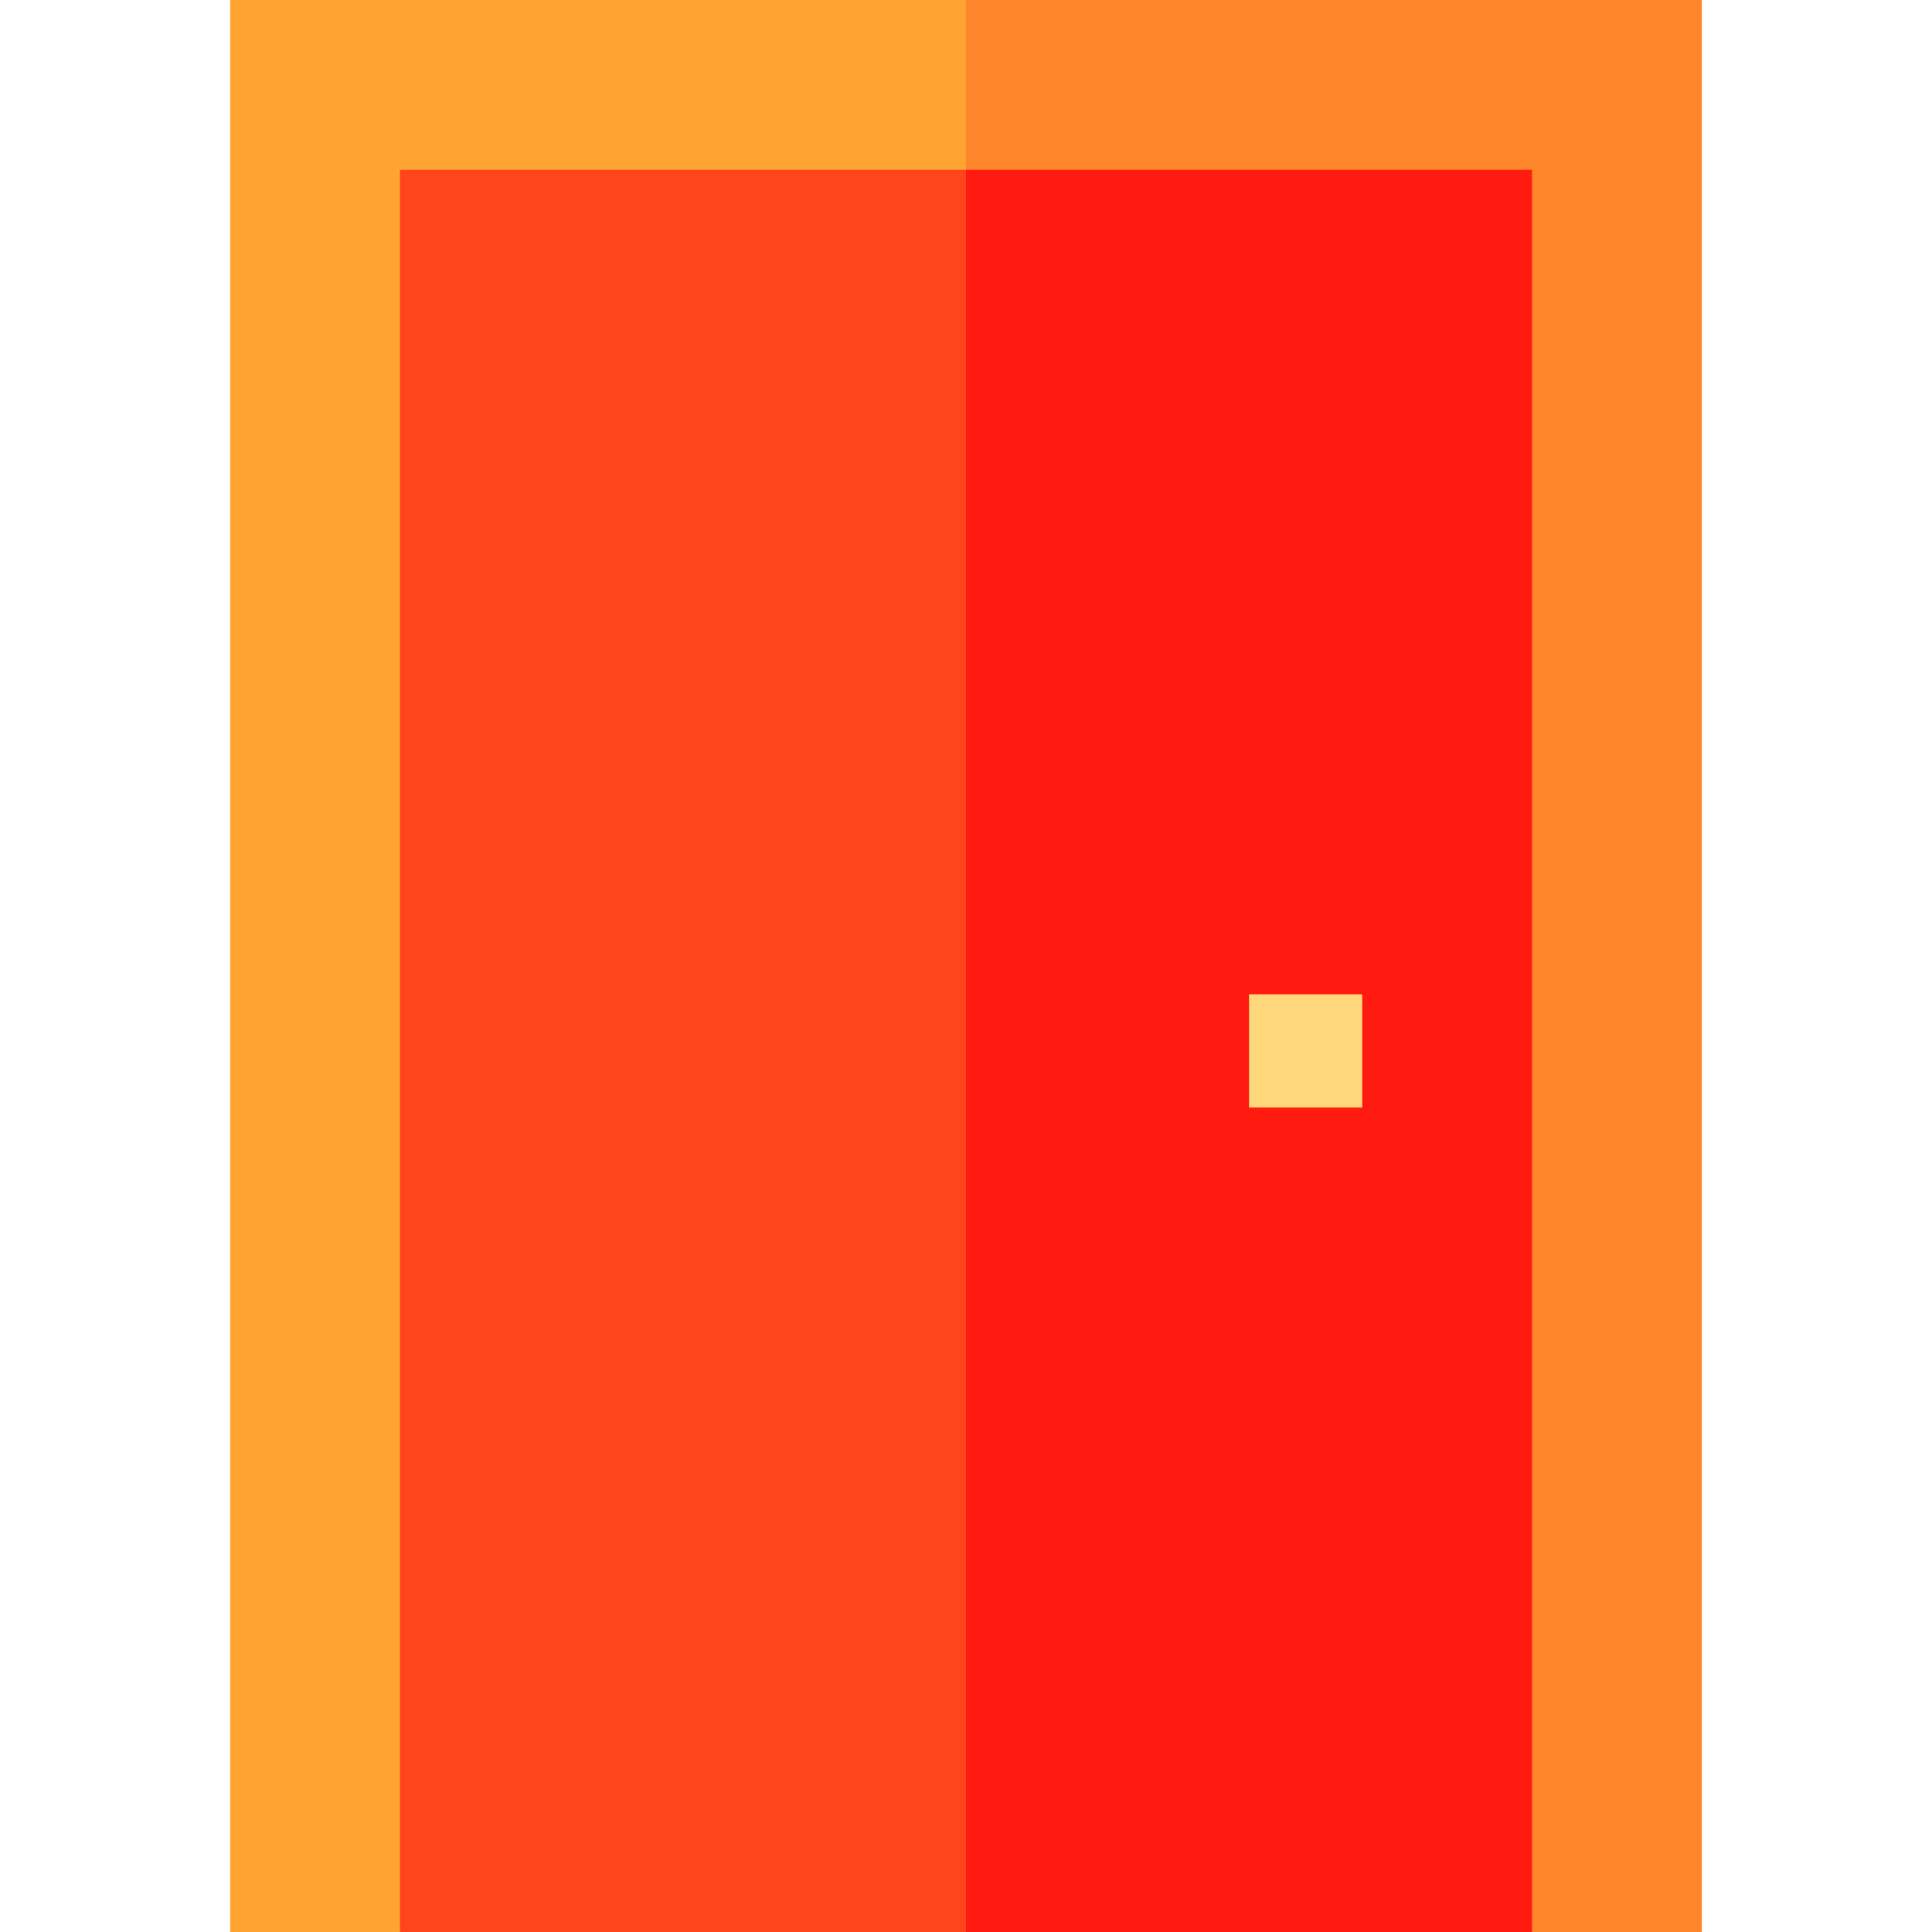
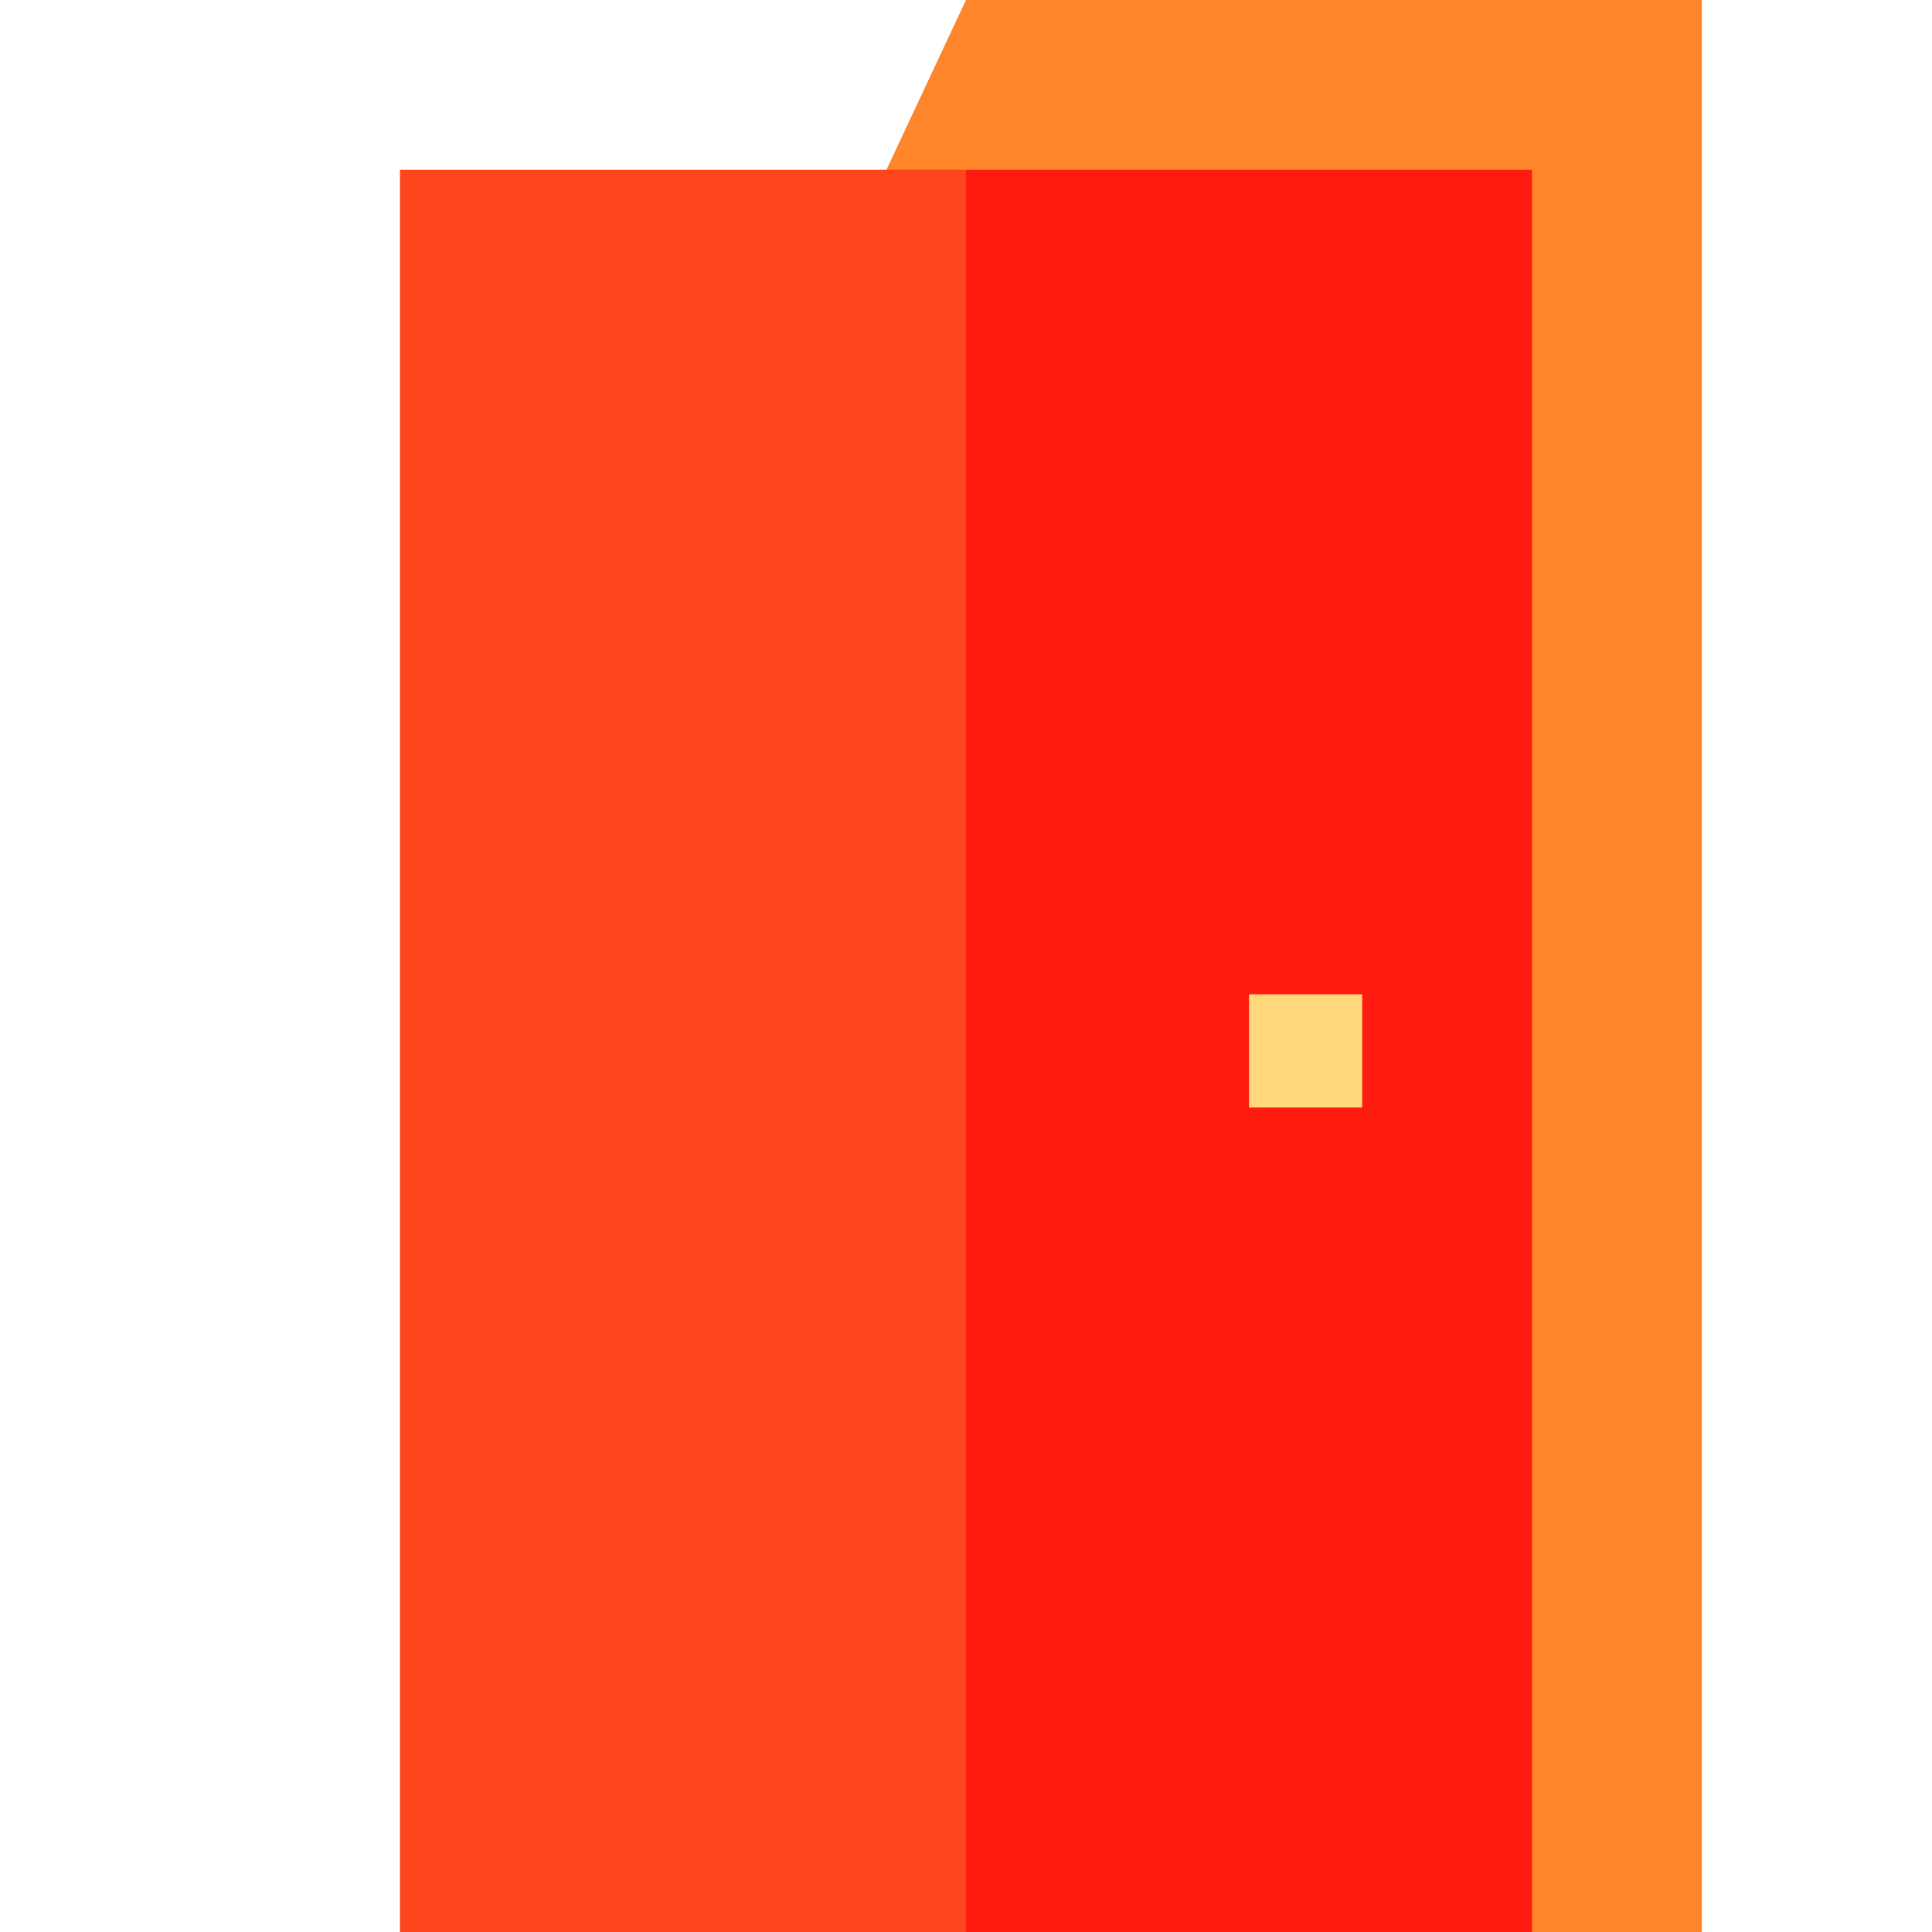
<svg xmlns="http://www.w3.org/2000/svg" height="512pt" viewBox="-61 0 512 512" width="512pt">
  <path d="m390 0h-195l-120 256 270 256h45zm0 0" fill="#ff852b" />
-   <path d="m0 0v512h45l150-256v-256zm0 0" fill="#ffa433" />
  <path d="m345 45h-150l-80 233.5 80 233.5h150zm0 0" fill="#ff1b10" />
  <path d="m45 45h150v467h-150zm0 0" fill="#ff451b" />
  <path d="m270 263.5h30v30h-30zm0 0" fill="#ffd87c" />
</svg>